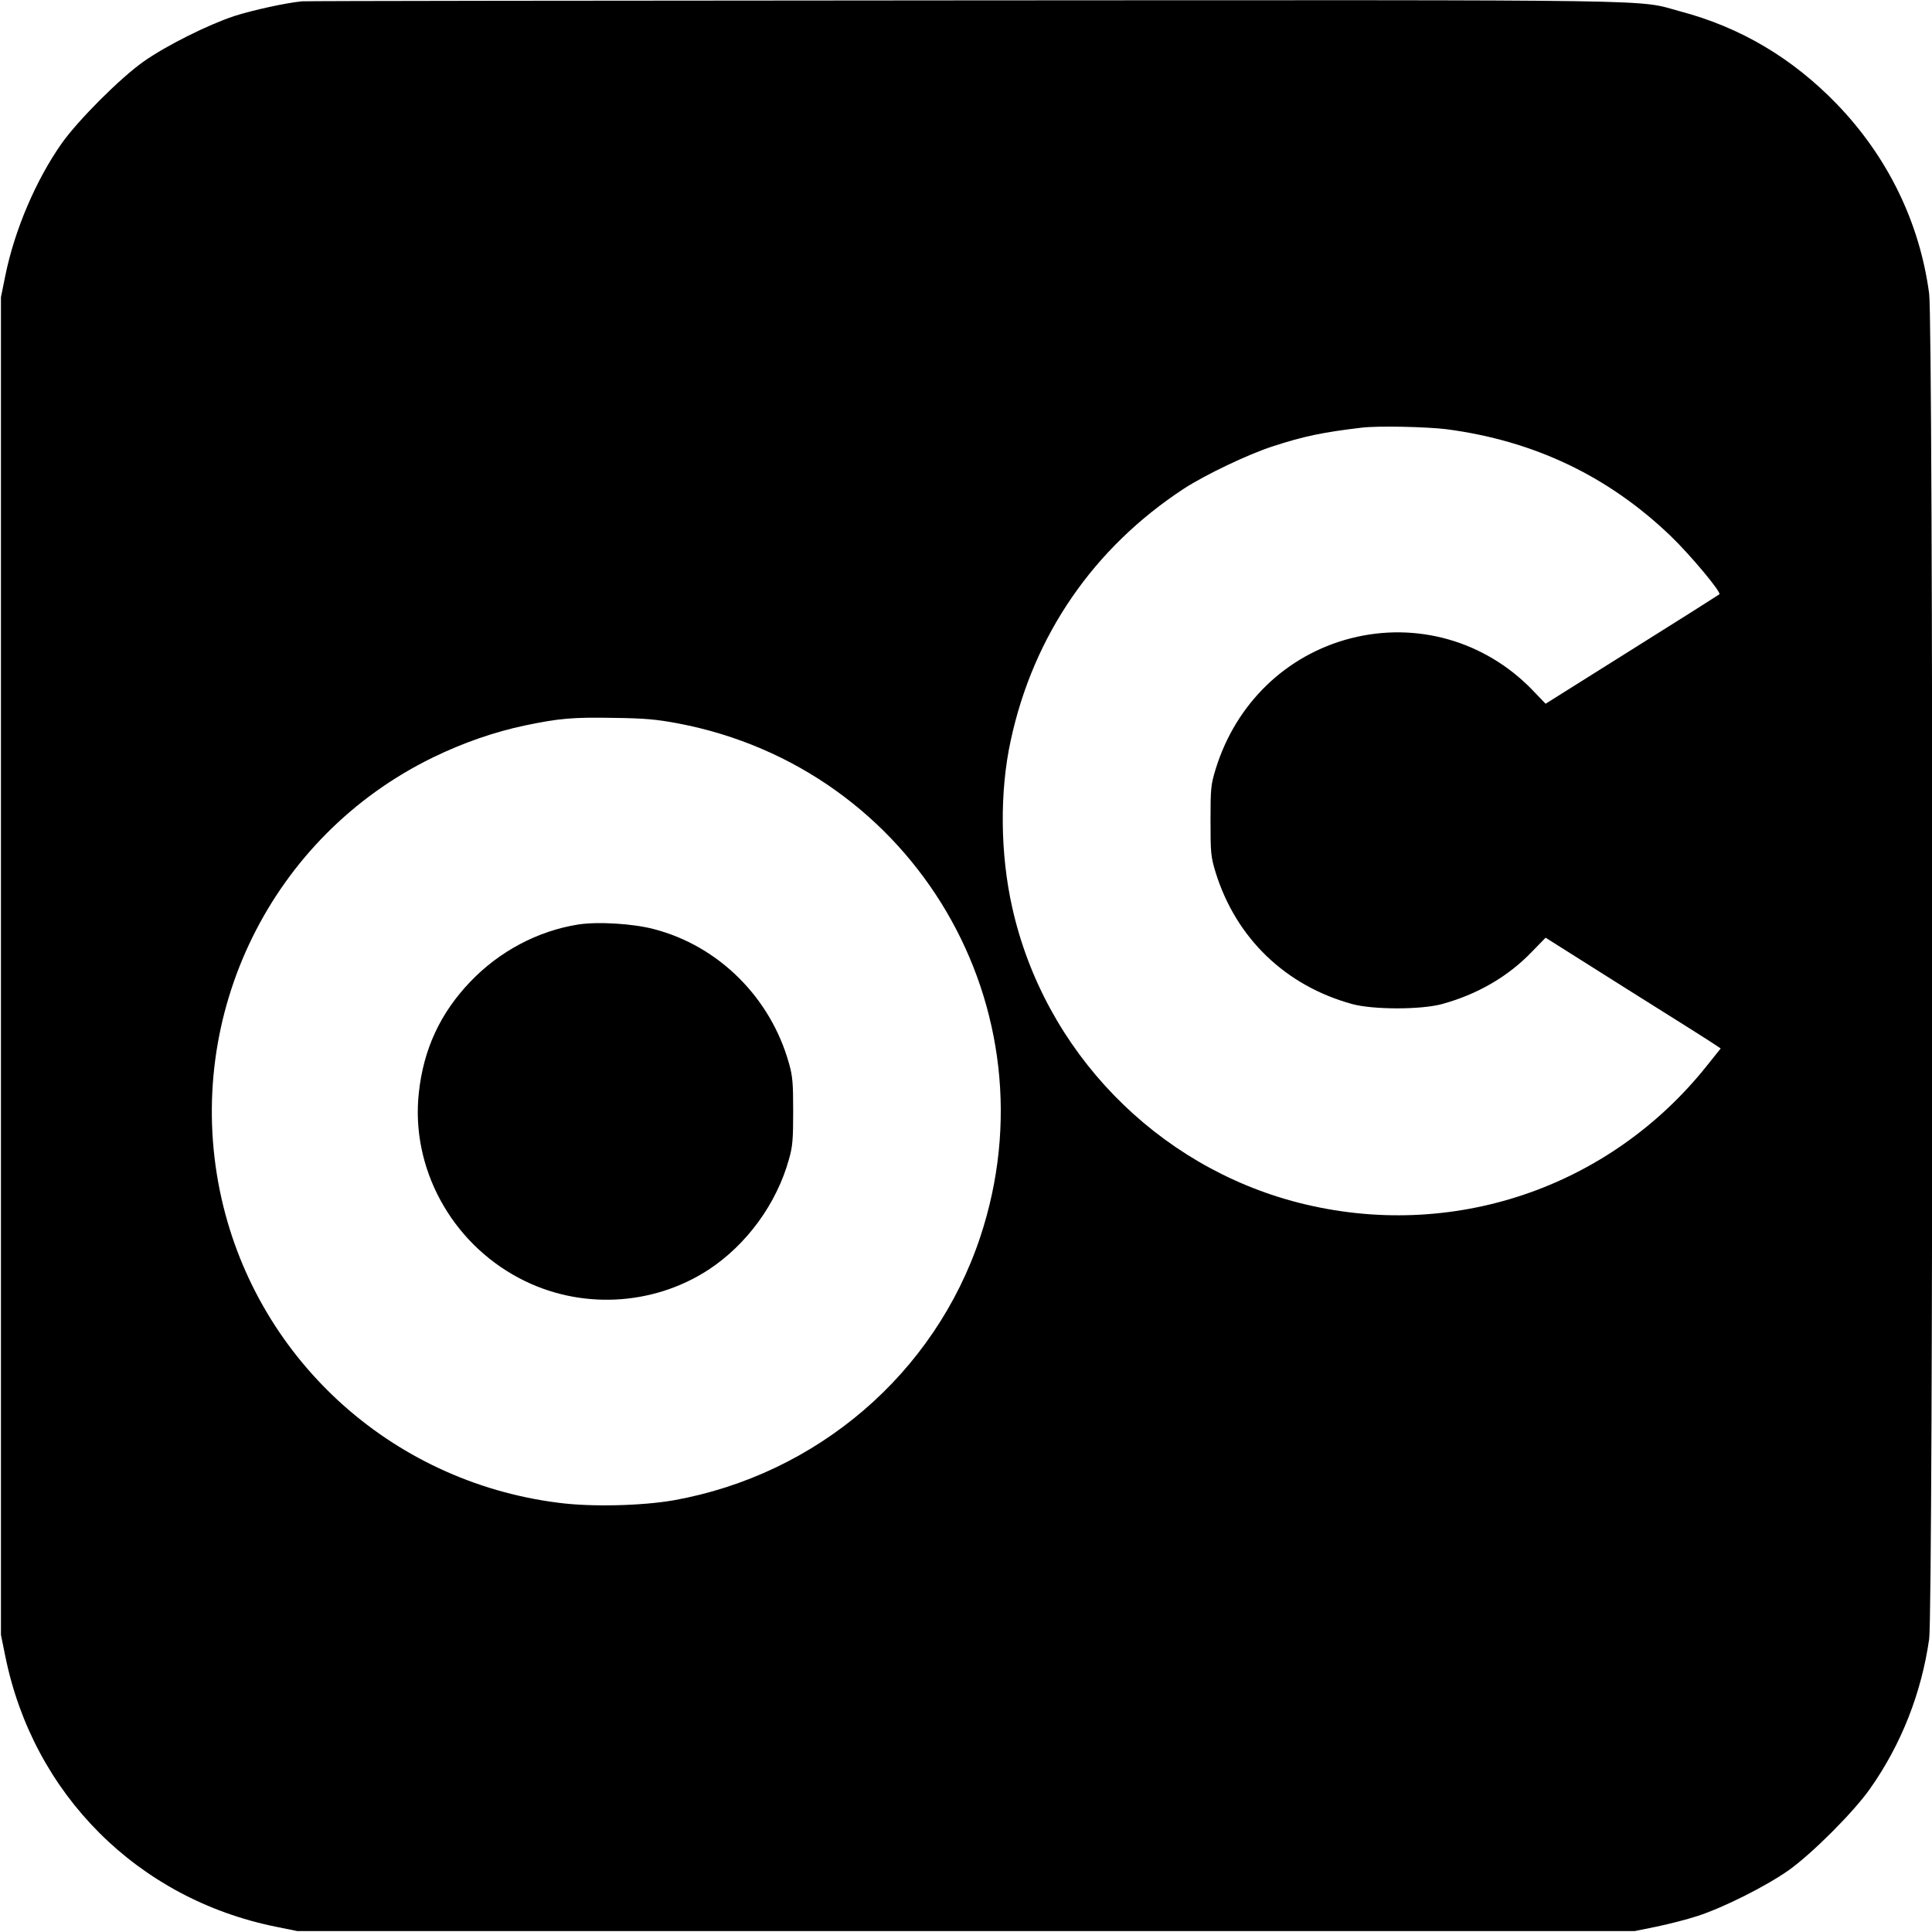
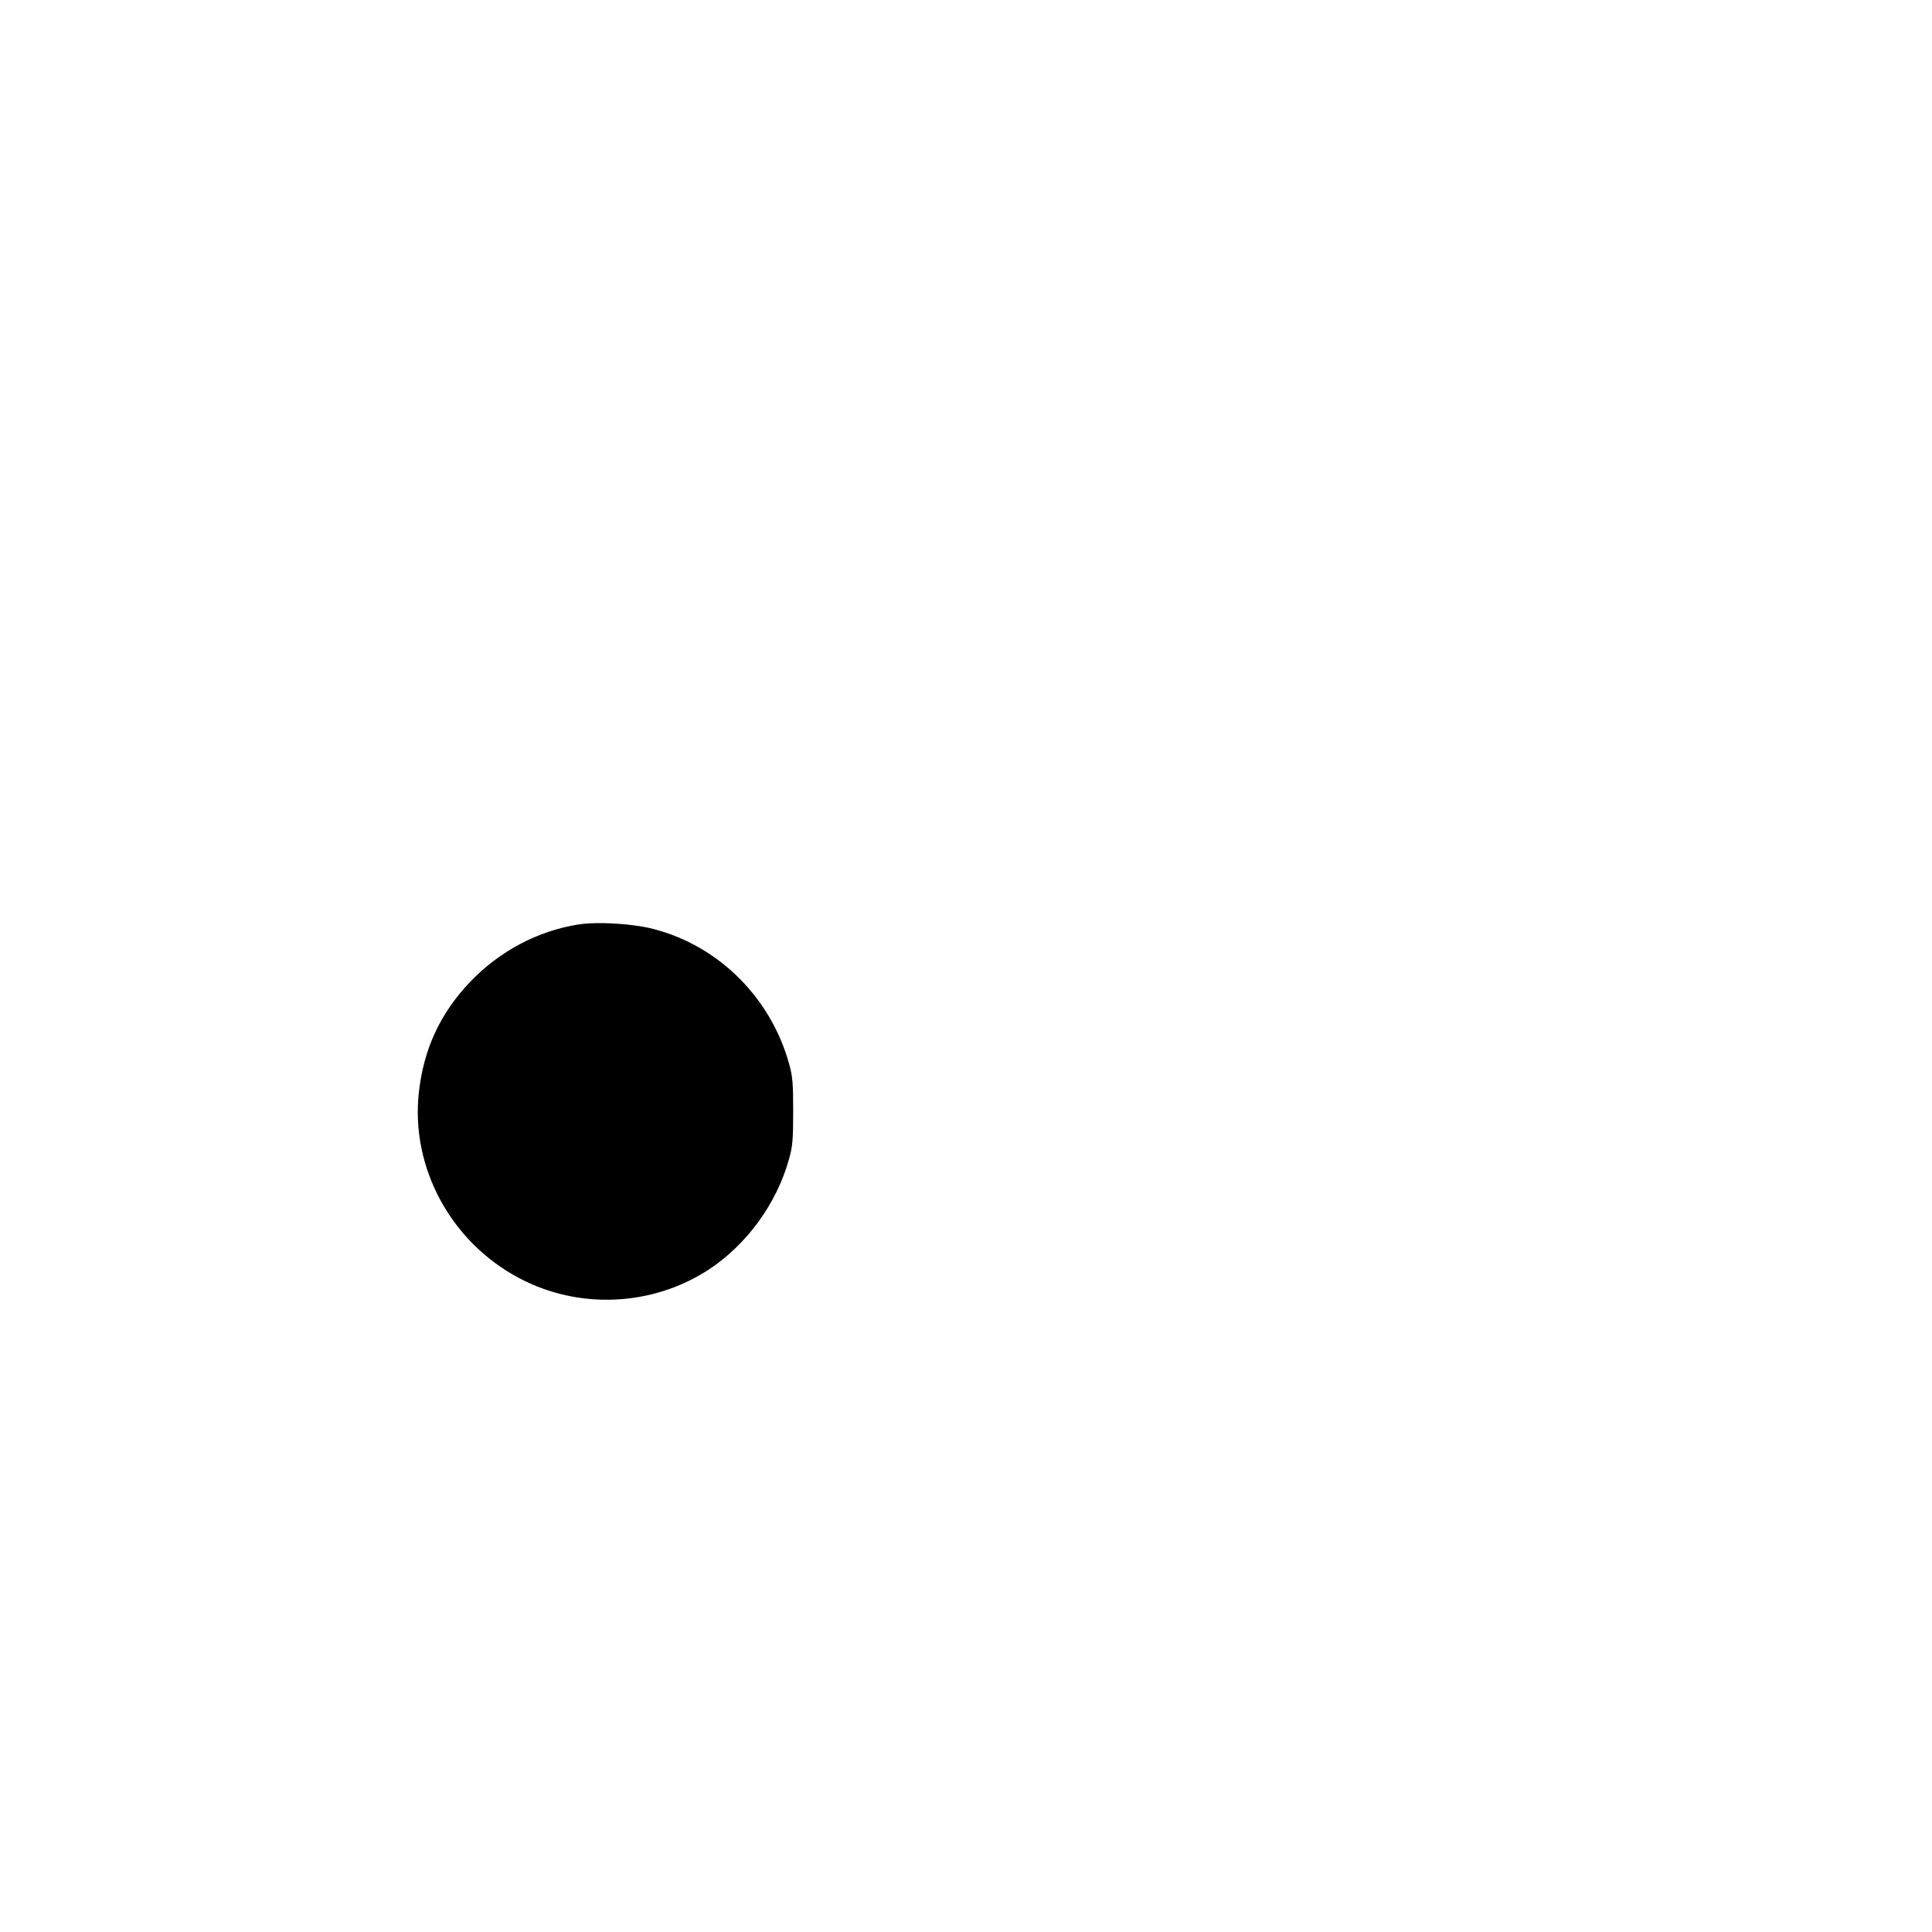
<svg xmlns="http://www.w3.org/2000/svg" version="1" width="1365.333" height="1365.333" viewBox="0 0 1024 1024">
-   <path d="M160 .7c-8.9.9-26.1 4.7-35.8 7.8C110.3 13.1 88 24.2 76 32.7c-12.3 8.7-34.6 31-43.3 43.3-13.6 19.3-25 45.9-29.9 70.2L.5 157.5v709l2.3 11.3C17.6 951 73 1006.4 146.2 1021.2l11.3 2.3h709l11.3-2.3c6.3-1.3 16.2-3.8 22-5.7 13.8-4.5 36.1-15.7 48.2-24.2 12.4-8.8 34.6-31 43.2-43.3 16.5-23.4 27.2-50.6 31.3-79.3 2.2-15.3 2.2-696.7 0-713-5-37.8-22-72.6-48.9-100.5-23.6-24.4-51-40.7-83.1-49.2C866.8-.4 892.2 0 511 .2 319.9.3 161.9.5 160 .7zm606.7 226.8c46.4 6.1 85.6 24.8 118.7 56.5 10.6 10.2 27.1 30 25.9 31-.5.4-21.3 13.6-46.4 29.3L819.2 373l-7.2-7.5c-25.1-25.8-61.2-36.1-96-27.2-34.3 8.8-61 34.6-71.7 69.4-2.5 8.2-2.7 10-2.7 27.3 0 17.4.2 19.1 2.7 27.4 10.8 34.8 37 60.1 72.5 69.8 11.1 3 36.3 3 47.4 0 18.7-5.1 35-14.5 47.6-27.6l7.4-7.6 43.1 27.2c23.8 14.9 44.7 28.1 46.4 29.3l3.3 2.2-7.1 8.9c-51.9 65.3-135.7 93.5-216.5 72.9-75.6-19.3-134.9-80.4-151.9-156.5-6.4-28.5-6.7-61.5-.8-88.5 12-55.8 44-102.2 91.8-133.5 11.2-7.3 34-18.2 47-22.4 16.5-5.4 26.8-7.5 47-9.9 8.5-1.1 34.6-.5 45.2.8zM359.3 383.4c125.5 23.8 200.5 151.3 160.2 272.4C495.4 728.1 433 781.6 357 795.2c-16.7 2.9-43.6 3.6-61 1.3-89.6-11.3-161.6-77.7-179.5-165.5-19-93.4 27.4-187.8 112.9-229.5 16-7.8 32.7-13.6 48.9-17 18.3-3.8 25.3-4.4 47.2-4 16.4.2 22.5.8 33.8 2.9z" />
  <path d="M306.5 490c-21.4 3.4-41.7 14.1-57.2 30.3-15.9 16.6-24.8 35.7-27.3 58.8-4.4 39.7 17 79.3 53.3 98.4 31.6 16.7 70.4 14.9 100.2-4.5 20.3-13.3 36.2-35.1 42.7-58.7 1.9-6.6 2.2-10.4 2.2-25.3s-.3-18.7-2.2-25.3c-9.7-34.9-37.3-62.4-71.8-71.3-11.1-2.9-29.6-4-39.9-2.4z" />
</svg>